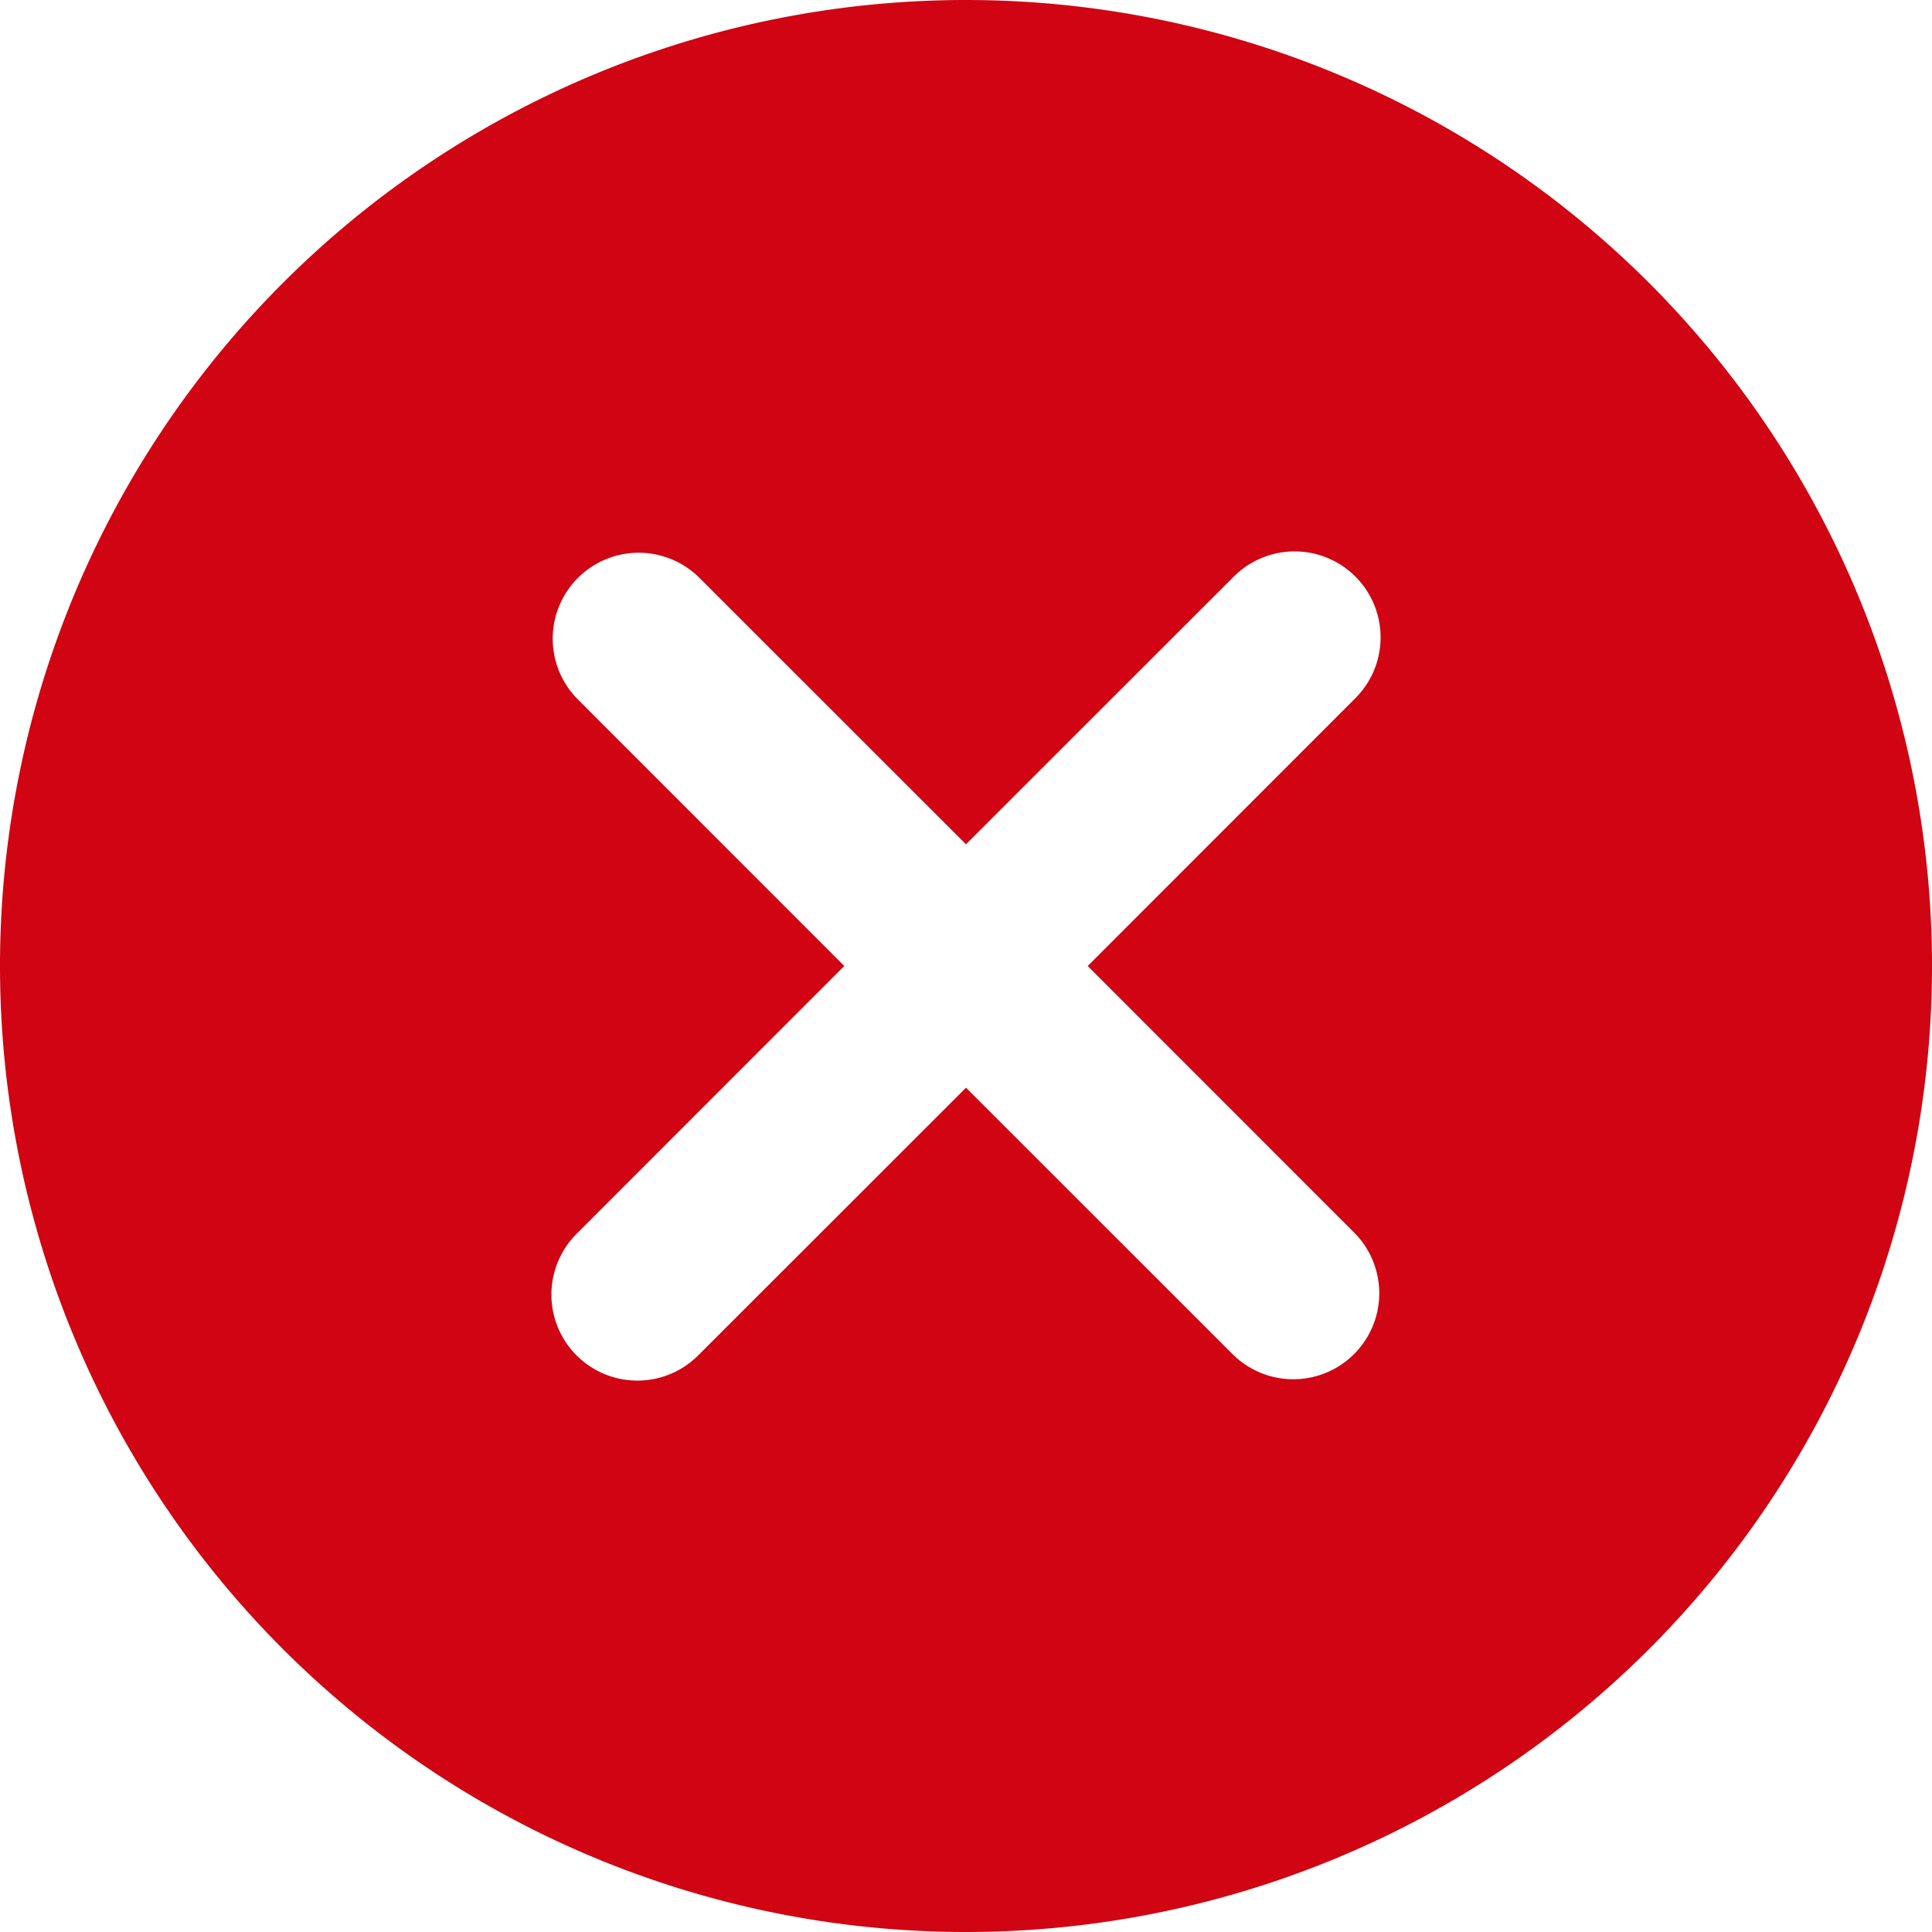
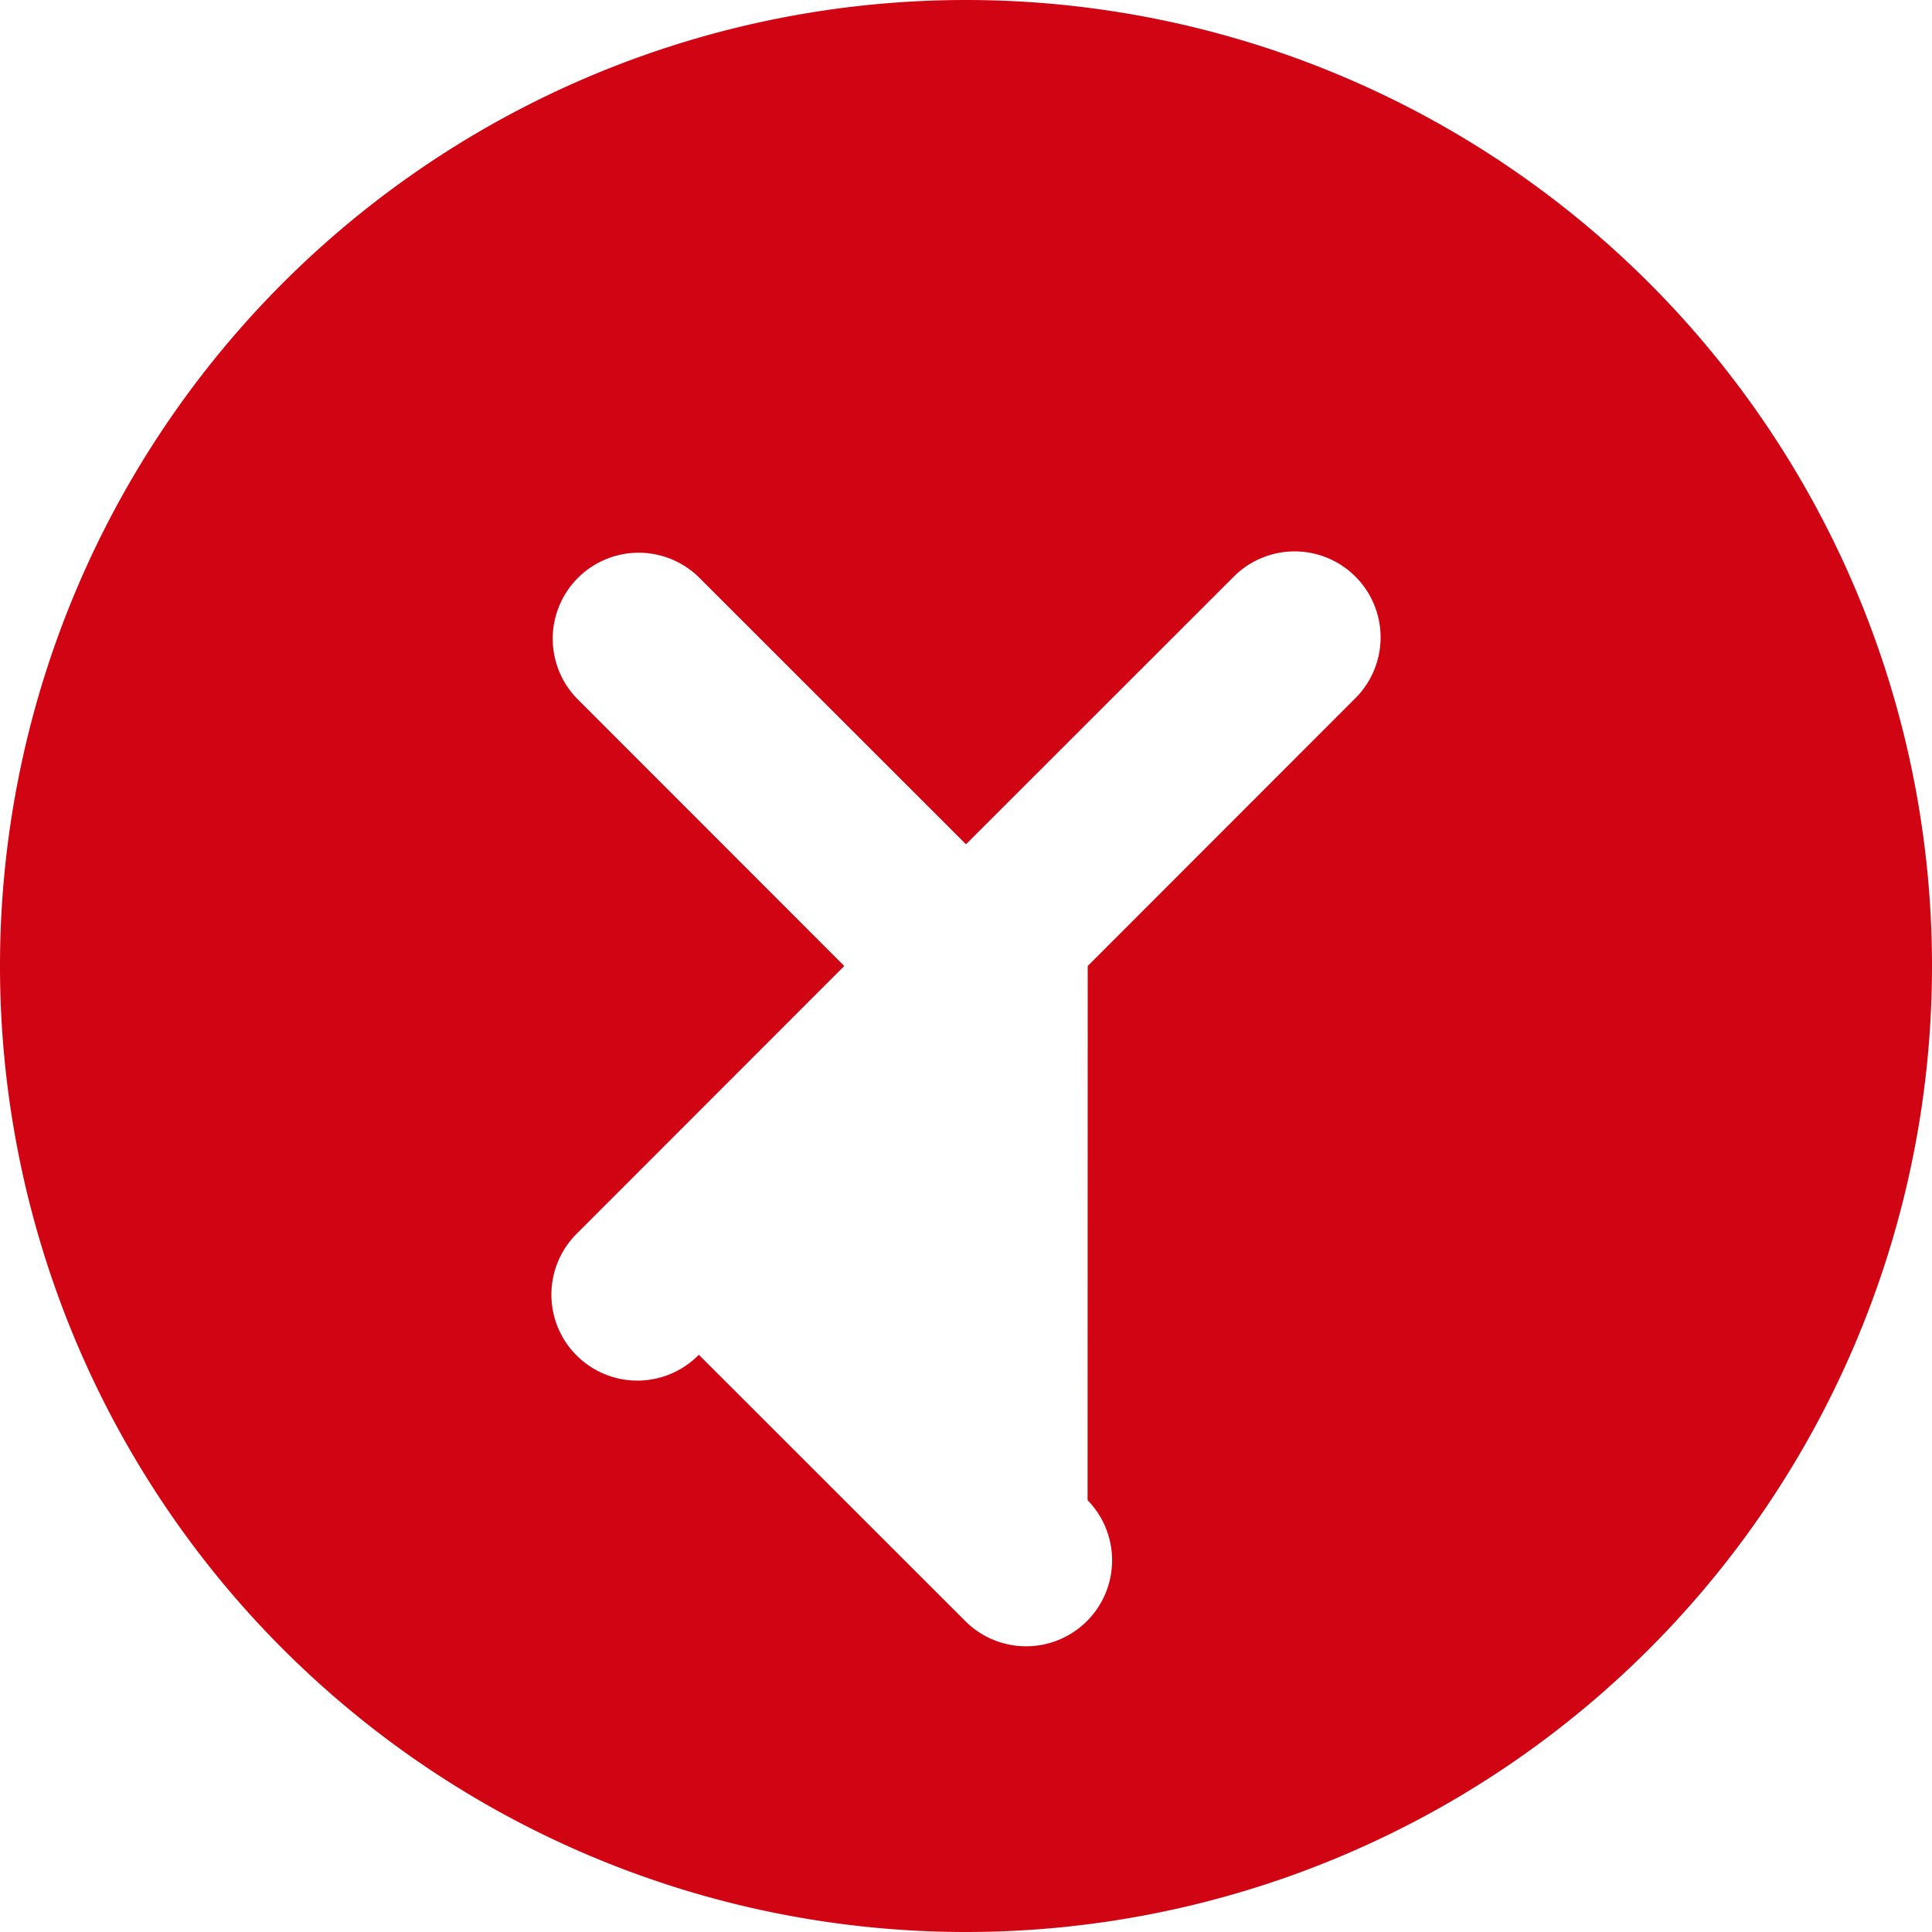
<svg xmlns="http://www.w3.org/2000/svg" t="1765770040203" class="icon" viewBox="0 0 1024 1024" version="1.1" p-id="1610" width="60" height="60">
-   <path d="M512 1024A512 512 0 1 1 512 0a512 512 0 0 1 0 1024zM305.957 370.395L447.488 512 305.957 653.605a45.568 45.568 0 1 0 64.439 64.439L512 576.512l141.605 141.531a45.568 45.568 0 0 0 64.439-64.439L576.512 512l141.531-141.605a45.568 45.568 0 1 0-64.439-64.439L512 447.488 370.395 305.957a45.568 45.568 0 0 0-64.439 64.439z" fill="#d00412" p-id="1611" />
+   <path d="M512 1024A512 512 0 1 1 512 0a512 512 0 0 1 0 1024zM305.957 370.395L447.488 512 305.957 653.605a45.568 45.568 0 1 0 64.439 64.439l141.605 141.531a45.568 45.568 0 0 0 64.439-64.439L576.512 512l141.531-141.605a45.568 45.568 0 1 0-64.439-64.439L512 447.488 370.395 305.957a45.568 45.568 0 0 0-64.439 64.439z" fill="#d00412" p-id="1611" />
</svg>